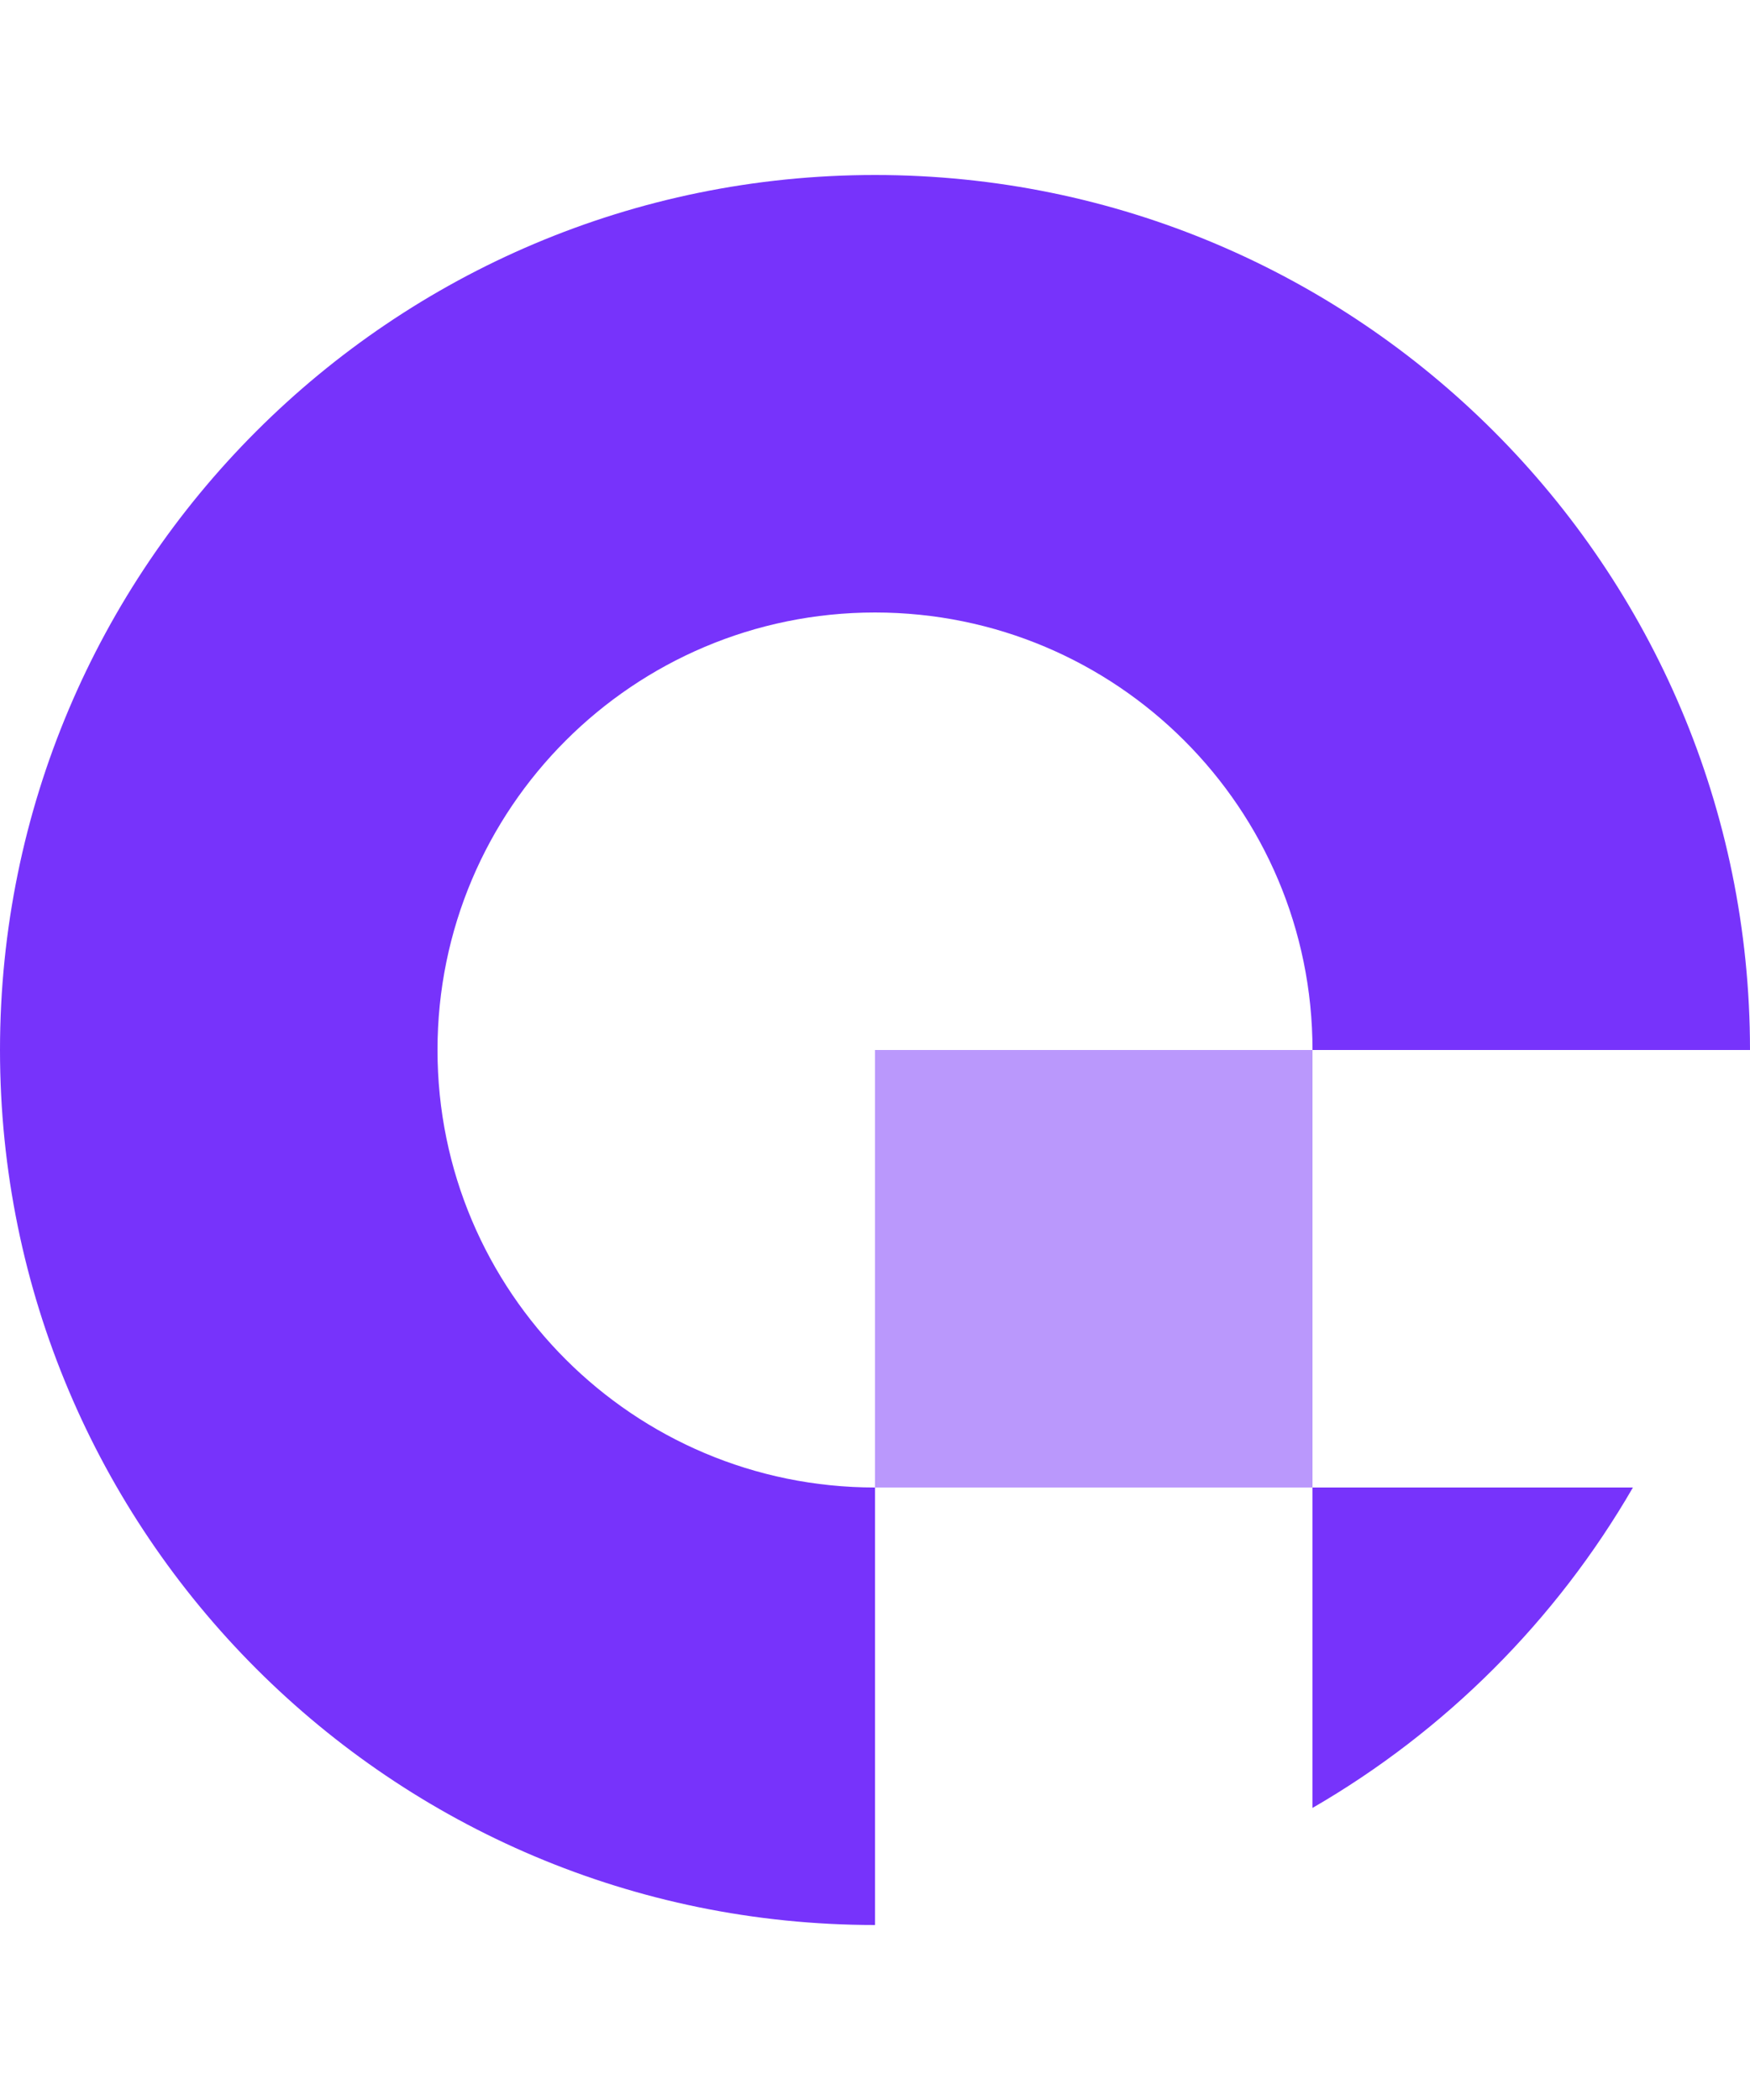
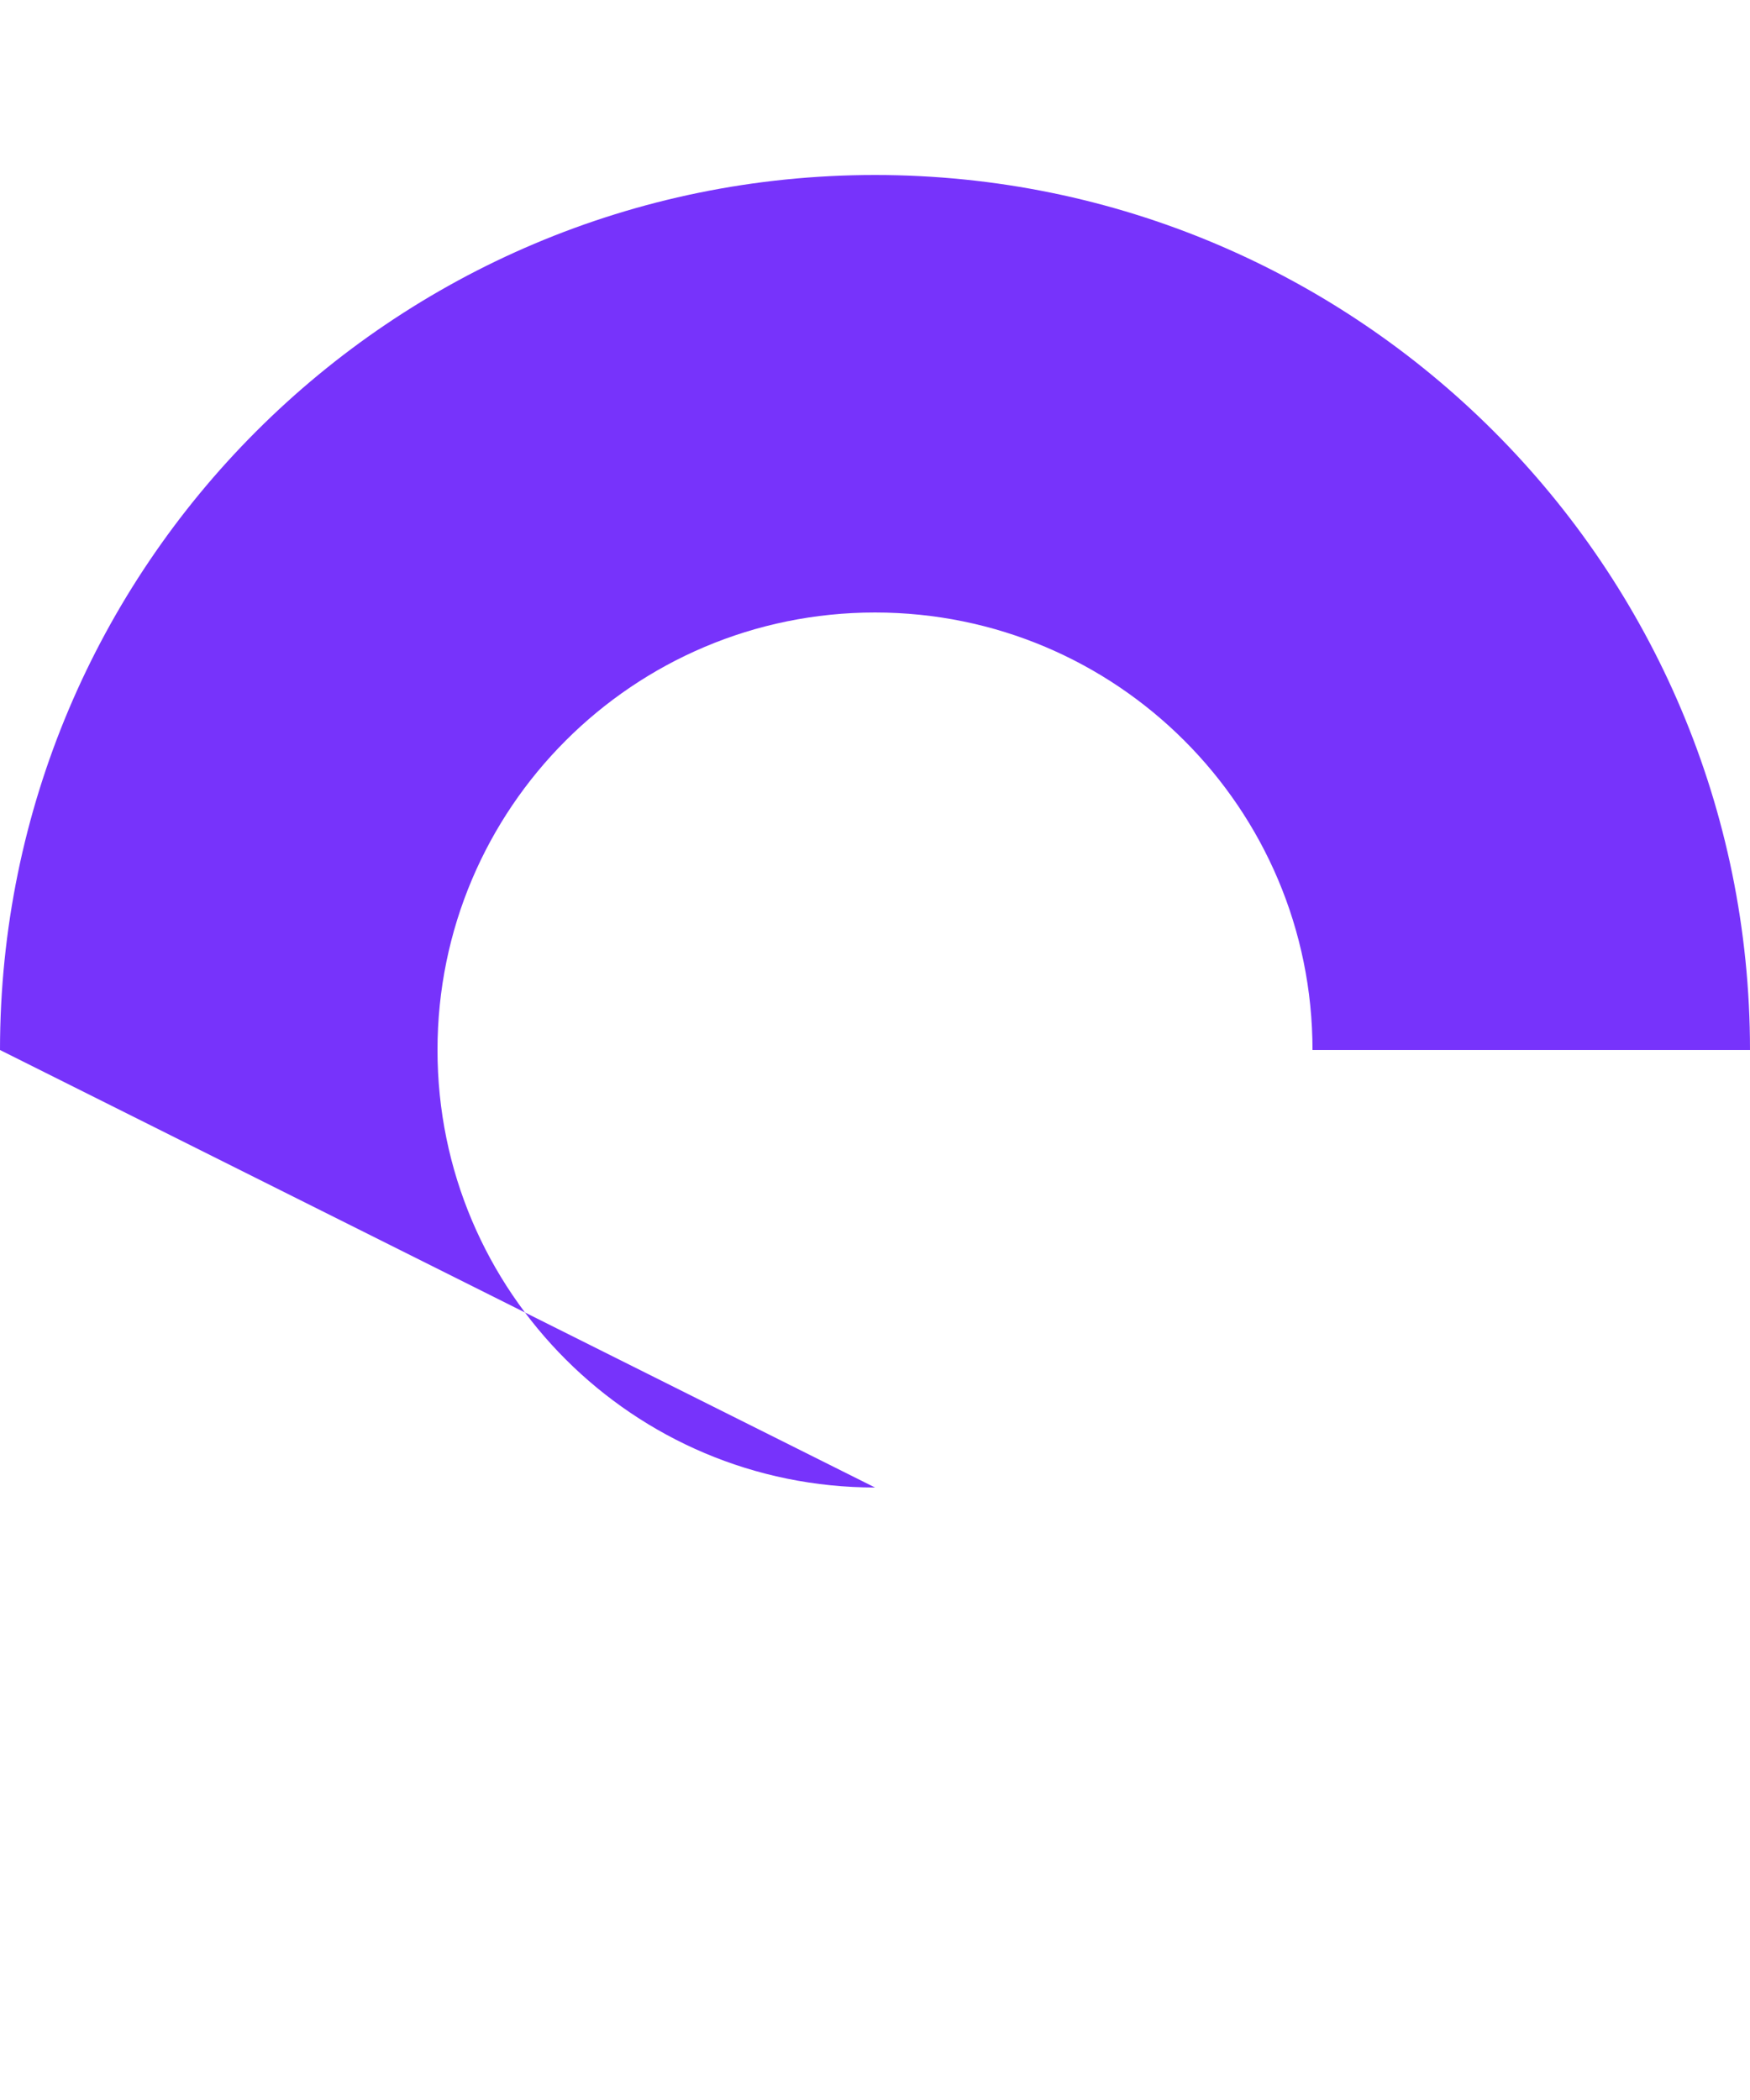
<svg xmlns="http://www.w3.org/2000/svg" width="40" height="48" viewBox="0 0 40 48" fill="none">
-   <path d="M10 24C10 18.477 14.477 14 20 14C25.523 14 30 18.477 30 24L40 24C40 12.954 31.046 4 20 4C8.954 4 9.65645e-07 12.954 0 24C-9.65645e-07 35.046 8.954 44 20 44L20 34C14.477 34 10 29.523 10 24Z" fill="#7733FB" />
-   <path opacity="0.5" d="M20 24H30V34H20V24Z" fill="#7733FB" />
-   <path d="M37.324 34H30V41.324C33.036 39.568 35.568 37.036 37.324 34Z" fill="#7733FB" />
+   <path d="M10 24C10 18.477 14.477 14 20 14C25.523 14 30 18.477 30 24L40 24C40 12.954 31.046 4 20 4C8.954 4 9.65645e-07 12.954 0 24L20 34C14.477 34 10 29.523 10 24Z" fill="#7733FB" />
</svg>